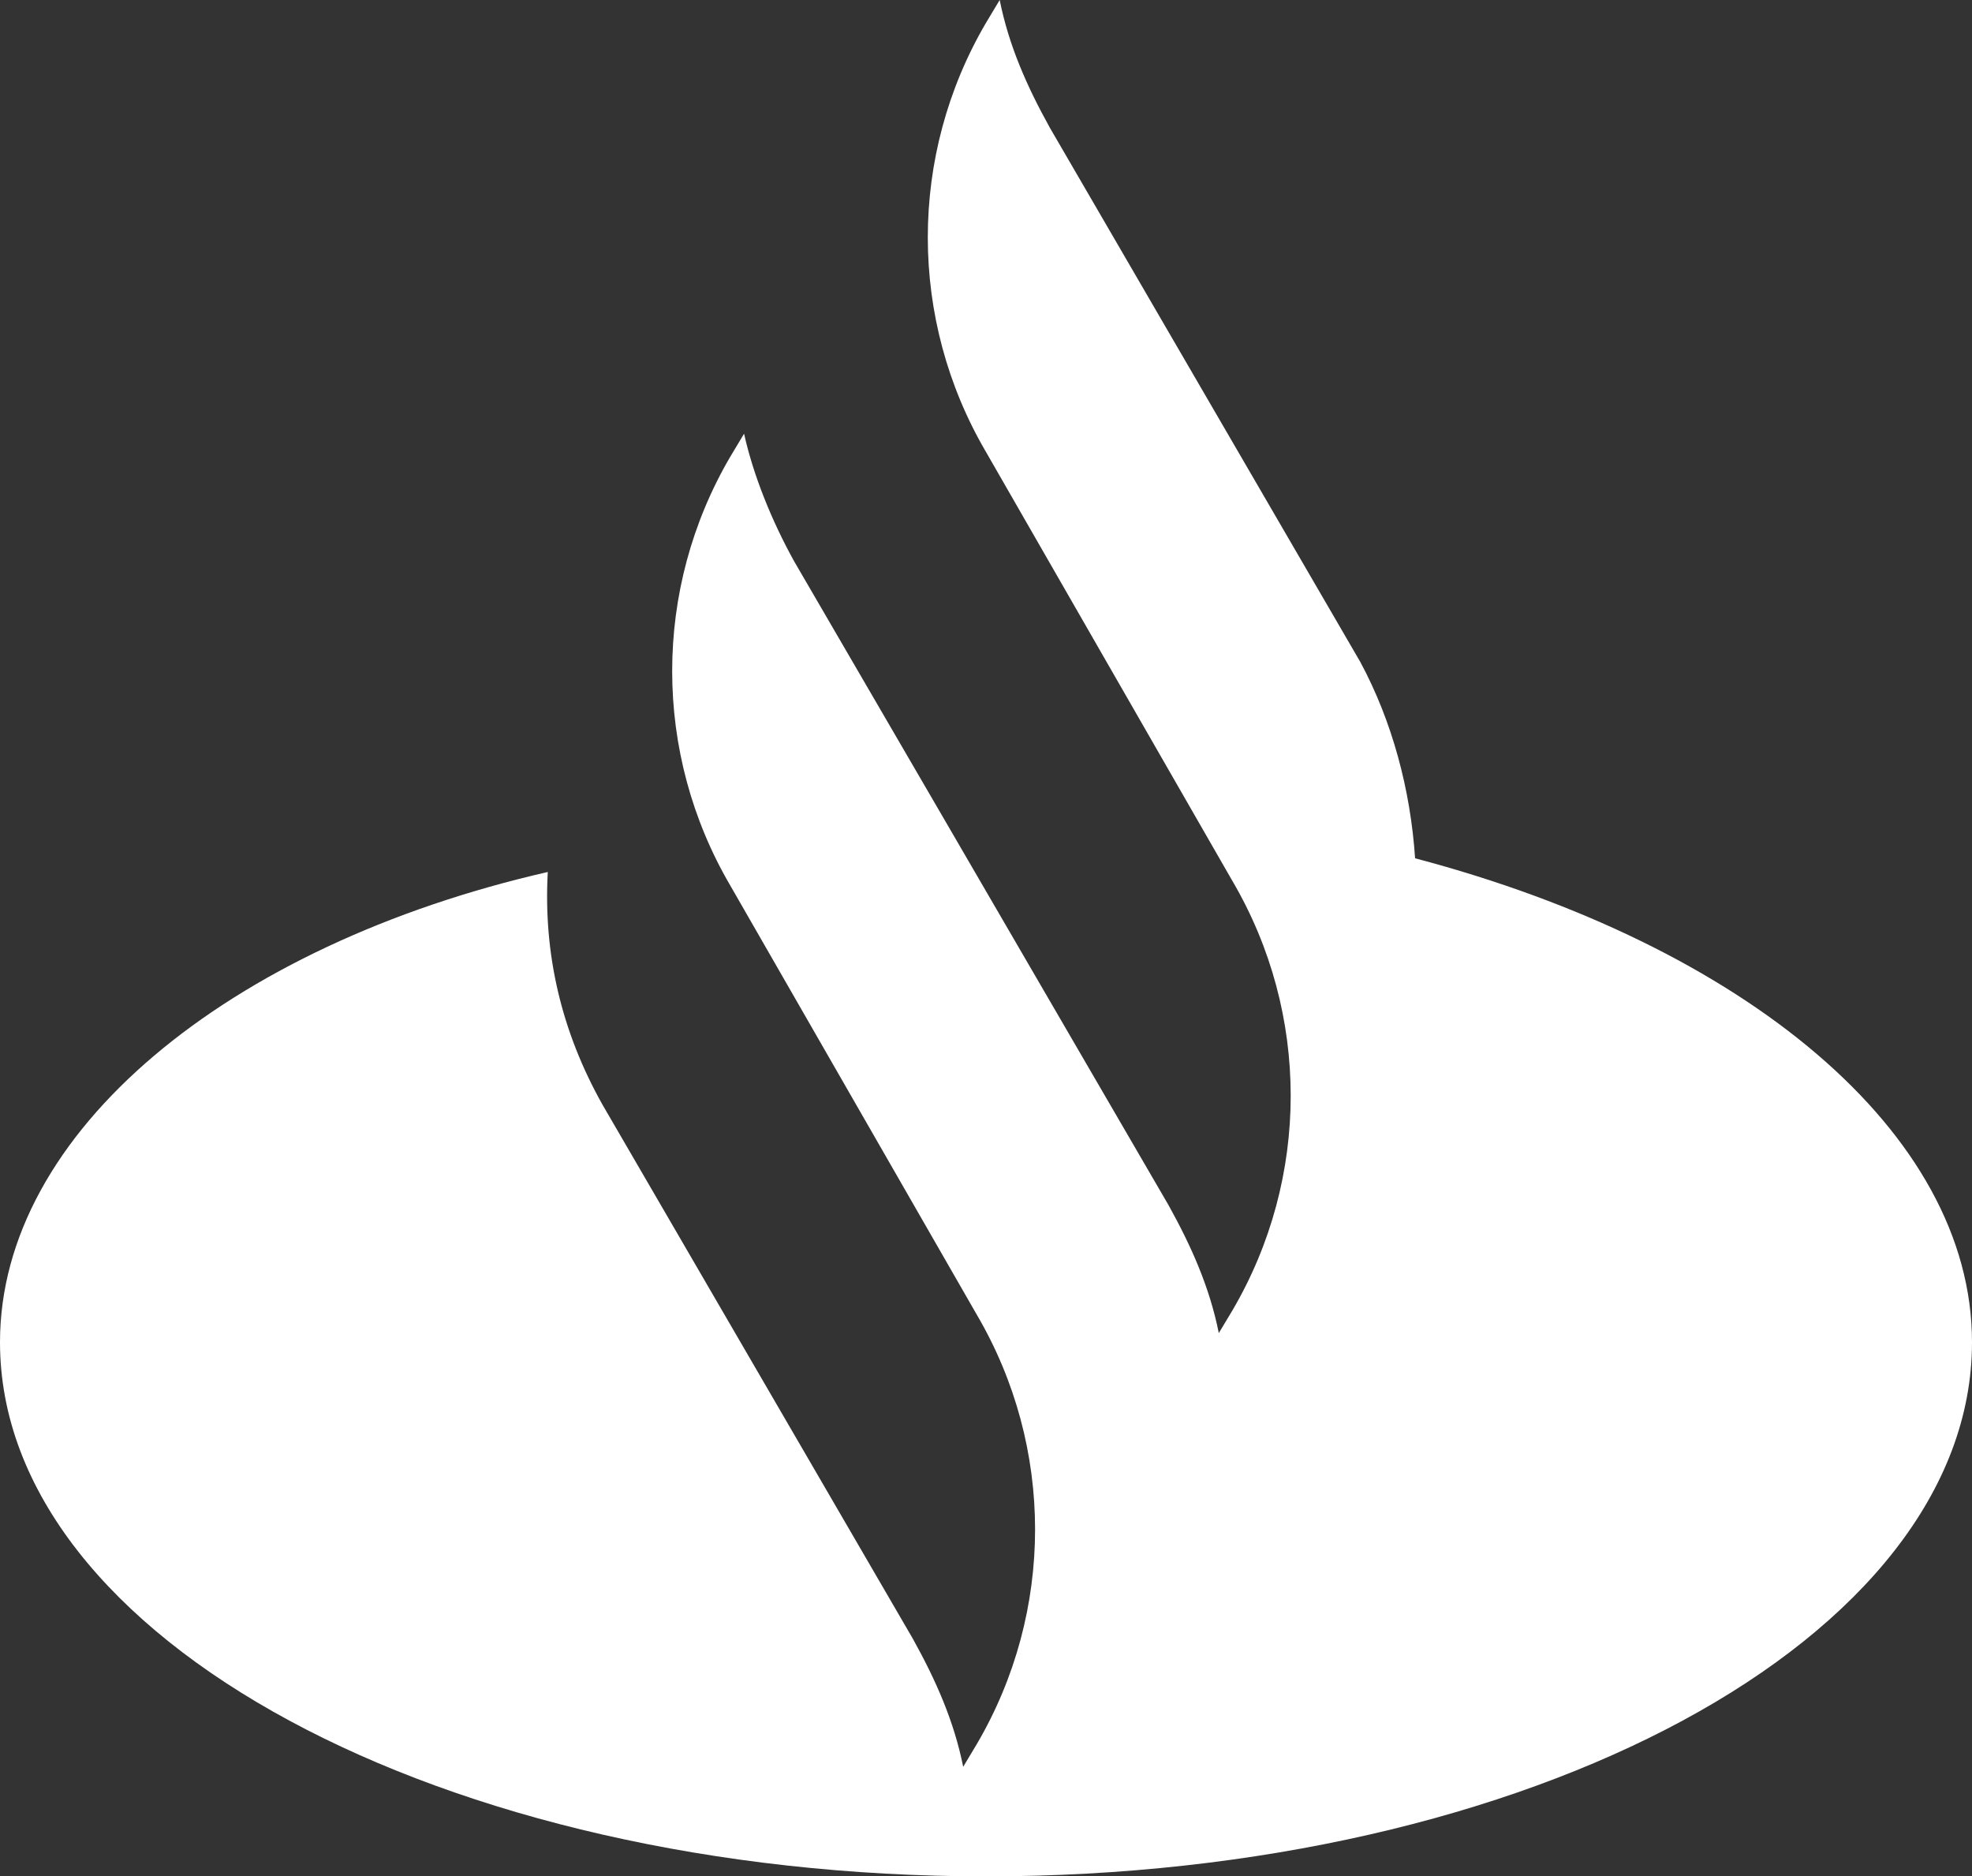
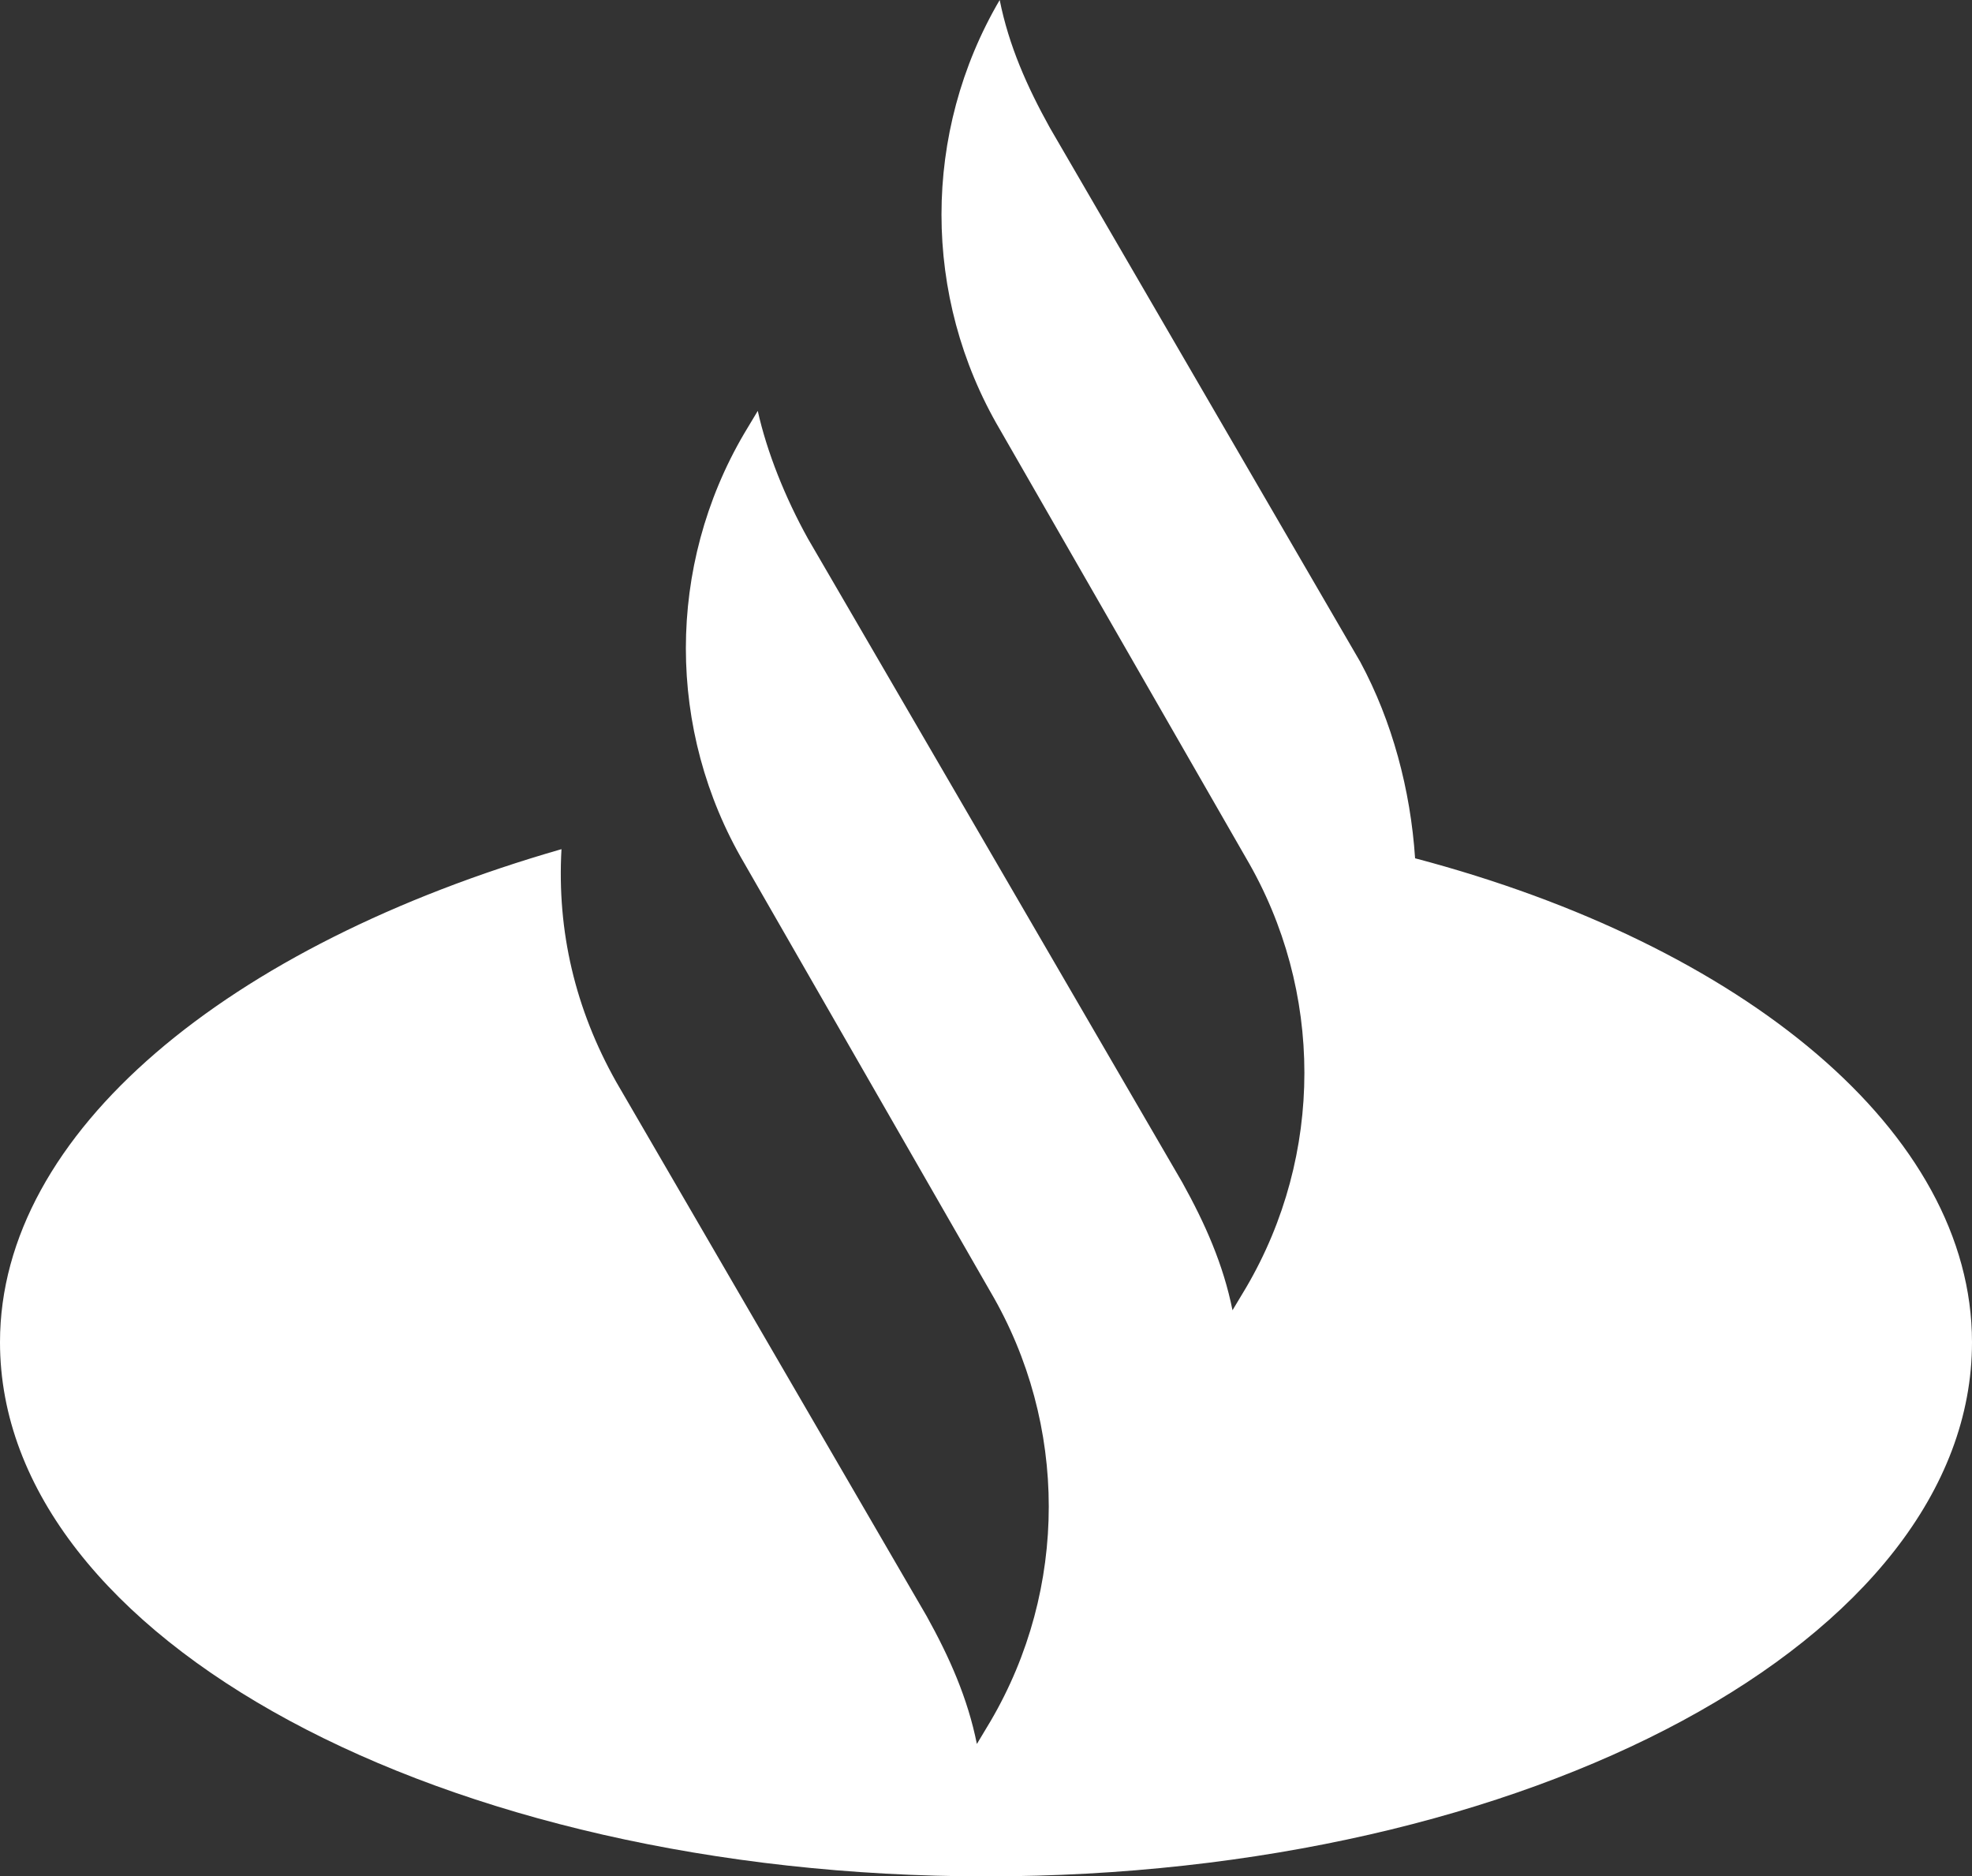
<svg xmlns="http://www.w3.org/2000/svg" version="1.1" id="Capa_1" x="0px" y="0px" viewBox="0 0 43.2 41.1" style="enable-background:new 0 0 43.2 41.1;" xml:space="preserve">
  <rect x="0" y="0" width="43.2" height="41.1" fill="#333333" stroke="none" />
  <style type="text/css">
	.st0{fill:#FFFFFF;}
</style>
-   <path class="st0" d="M31,18.8c-0.1-1.5-0.5-3-1.2-4.3L23,2.8C22.5,1.9,22.1,1,21.9,0l-0.3,0.5c-1.7,2.9-1.7,6.5,0,9.4l5.4,9.4  c1.7,2.9,1.7,6.5,0,9.4l-0.3,0.5c-0.2-1-0.6-1.9-1.1-2.8l-5-8.6l-3.2-5.5c-0.5-0.9-0.9-1.9-1.1-2.8l-0.3,0.5c-1.7,2.9-1.7,6.5,0,9.4  l5.4,9.4c1.7,2.9,1.7,6.5,0,9.4l-0.3,0.5c-0.2-1-0.6-1.9-1.1-2.8l-6.8-11.7c-0.9-1.6-1.3-3.3-1.2-5.1C5,20.7,0,24.8,0,29.4  c0,6.5,9.7,11.7,21.6,11.7s21.6-5.2,21.6-11.7C43.2,24.8,38.2,20.7,31,18.8" />
+   <path class="st0" d="M31,18.8c-0.1-1.5-0.5-3-1.2-4.3L23,2.8C22.5,1.9,22.1,1,21.9,0c-1.7,2.9-1.7,6.5,0,9.4l5.4,9.4  c1.7,2.9,1.7,6.5,0,9.4l-0.3,0.5c-0.2-1-0.6-1.9-1.1-2.8l-5-8.6l-3.2-5.5c-0.5-0.9-0.9-1.9-1.1-2.8l-0.3,0.5c-1.7,2.9-1.7,6.5,0,9.4  l5.4,9.4c1.7,2.9,1.7,6.5,0,9.4l-0.3,0.5c-0.2-1-0.6-1.9-1.1-2.8l-6.8-11.7c-0.9-1.6-1.3-3.3-1.2-5.1C5,20.7,0,24.8,0,29.4  c0,6.5,9.7,11.7,21.6,11.7s21.6-5.2,21.6-11.7C43.2,24.8,38.2,20.7,31,18.8" />
</svg>